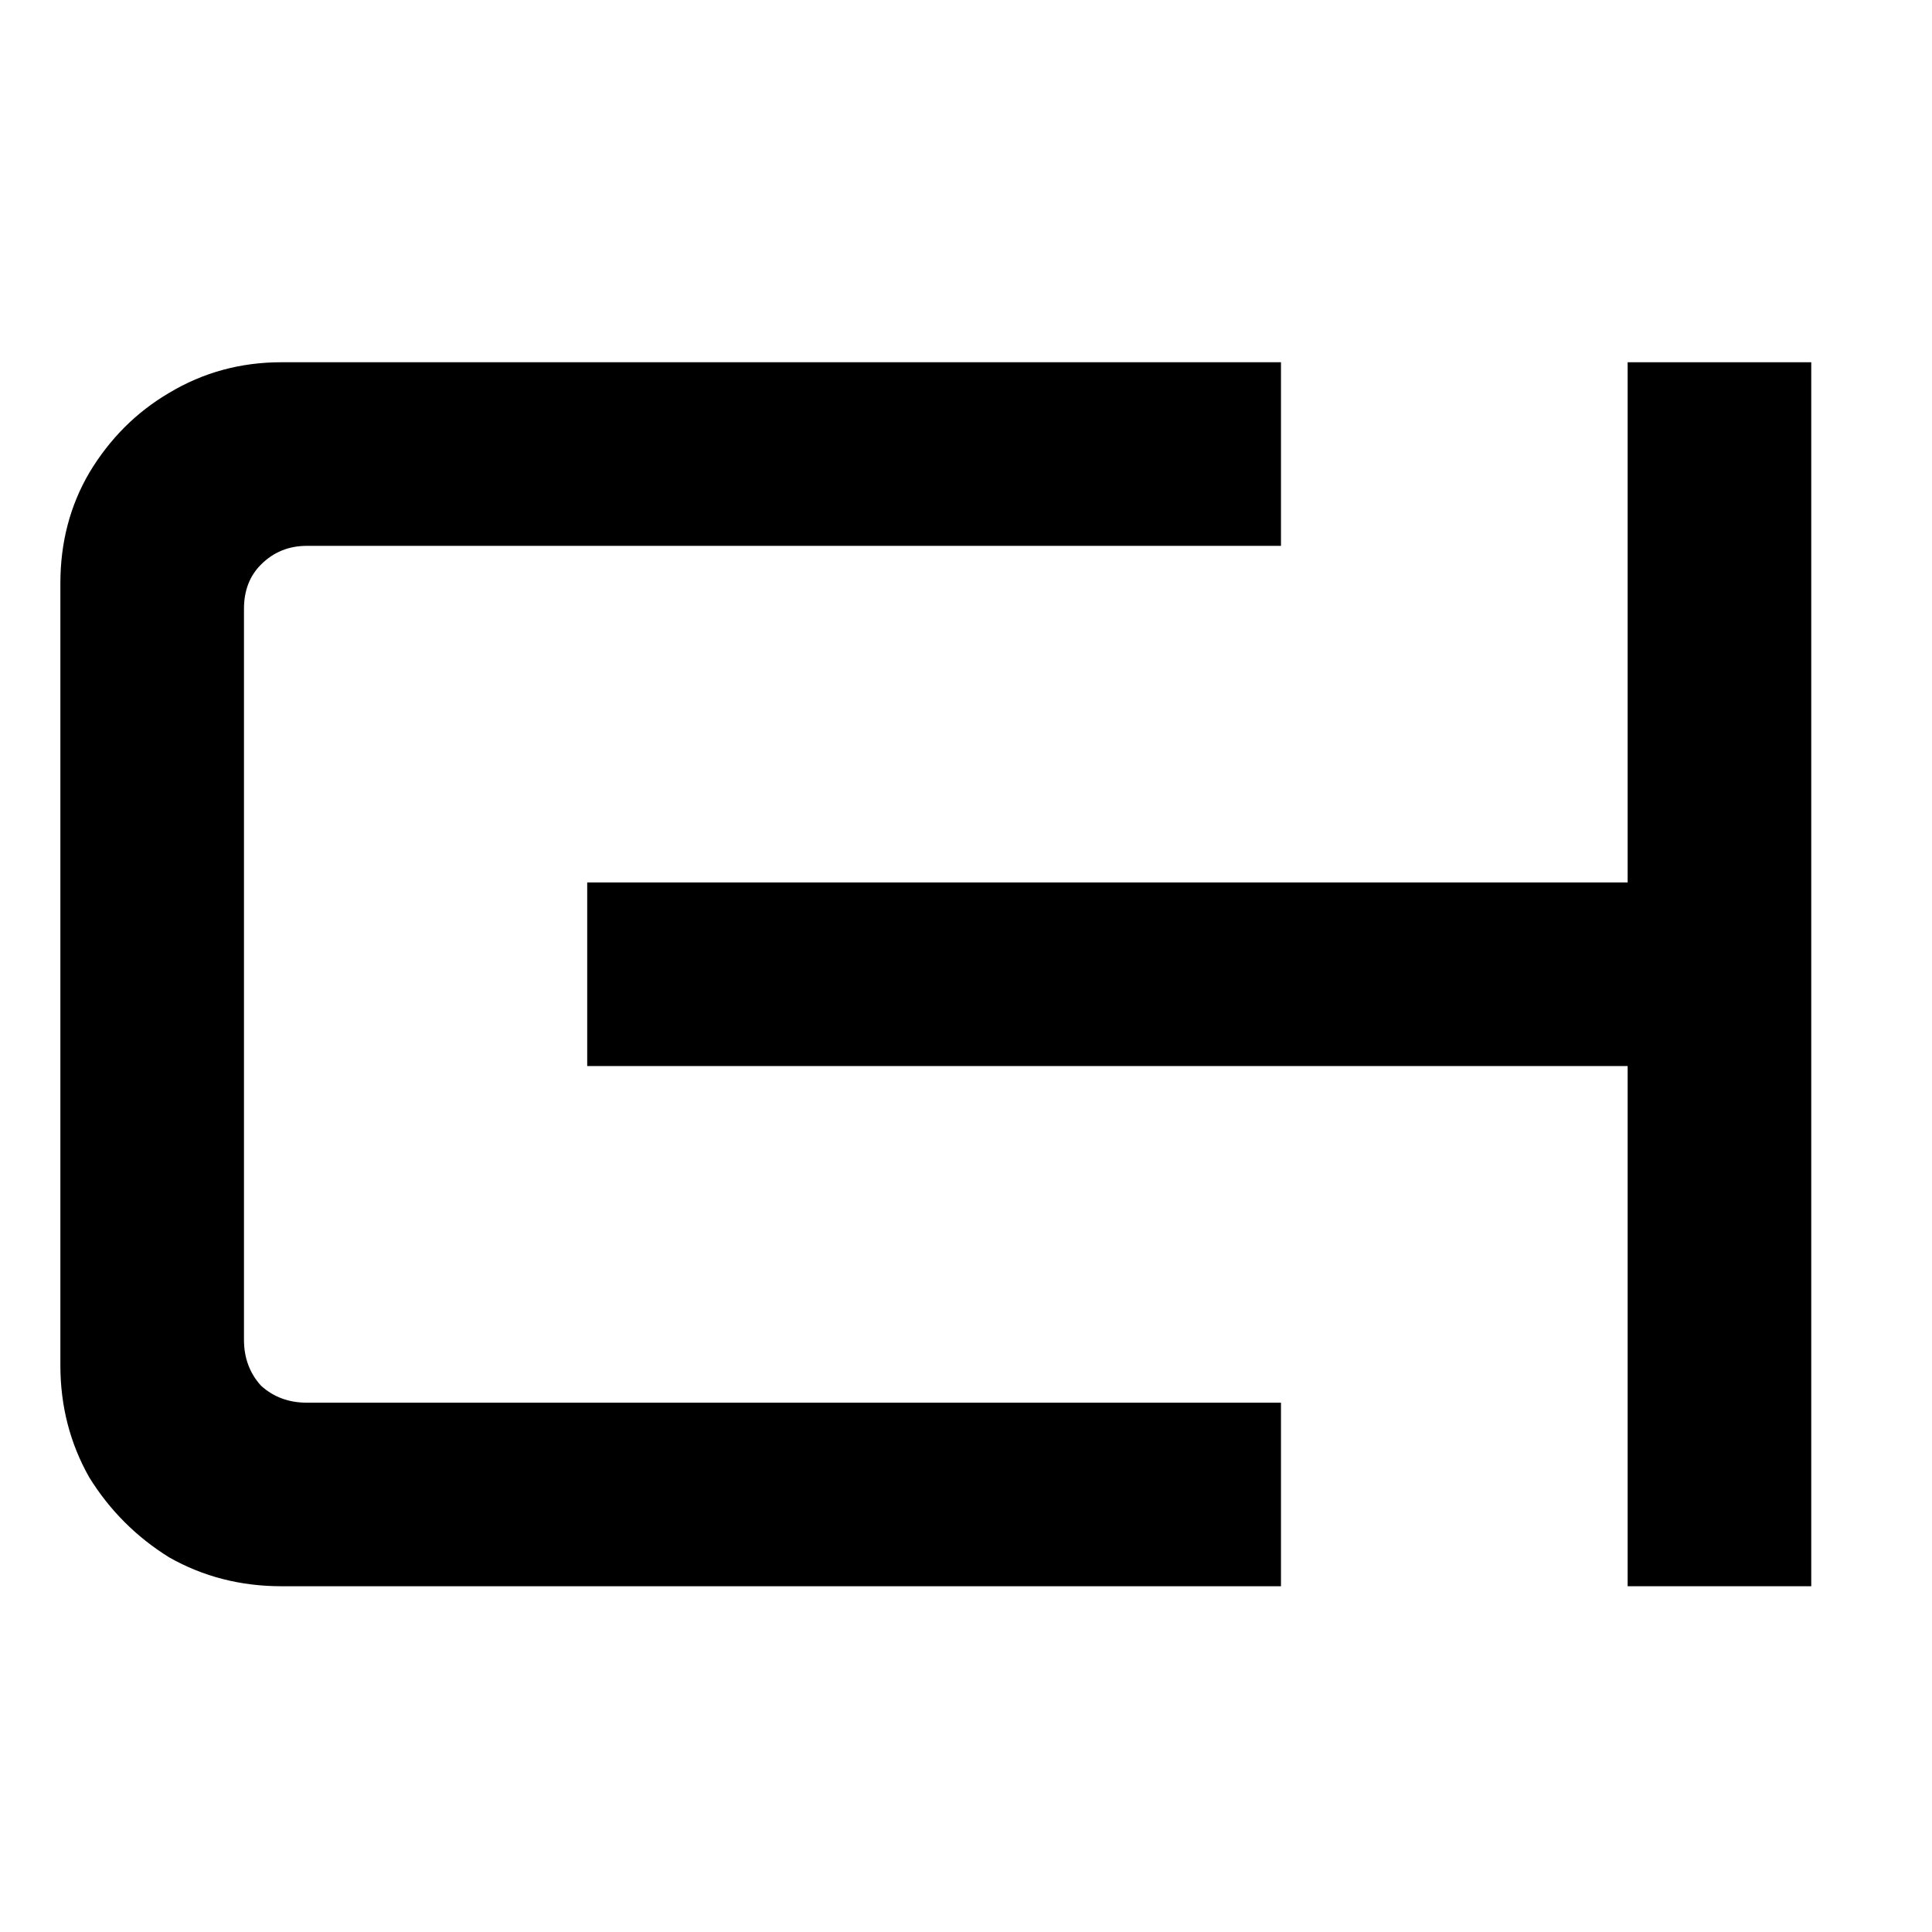
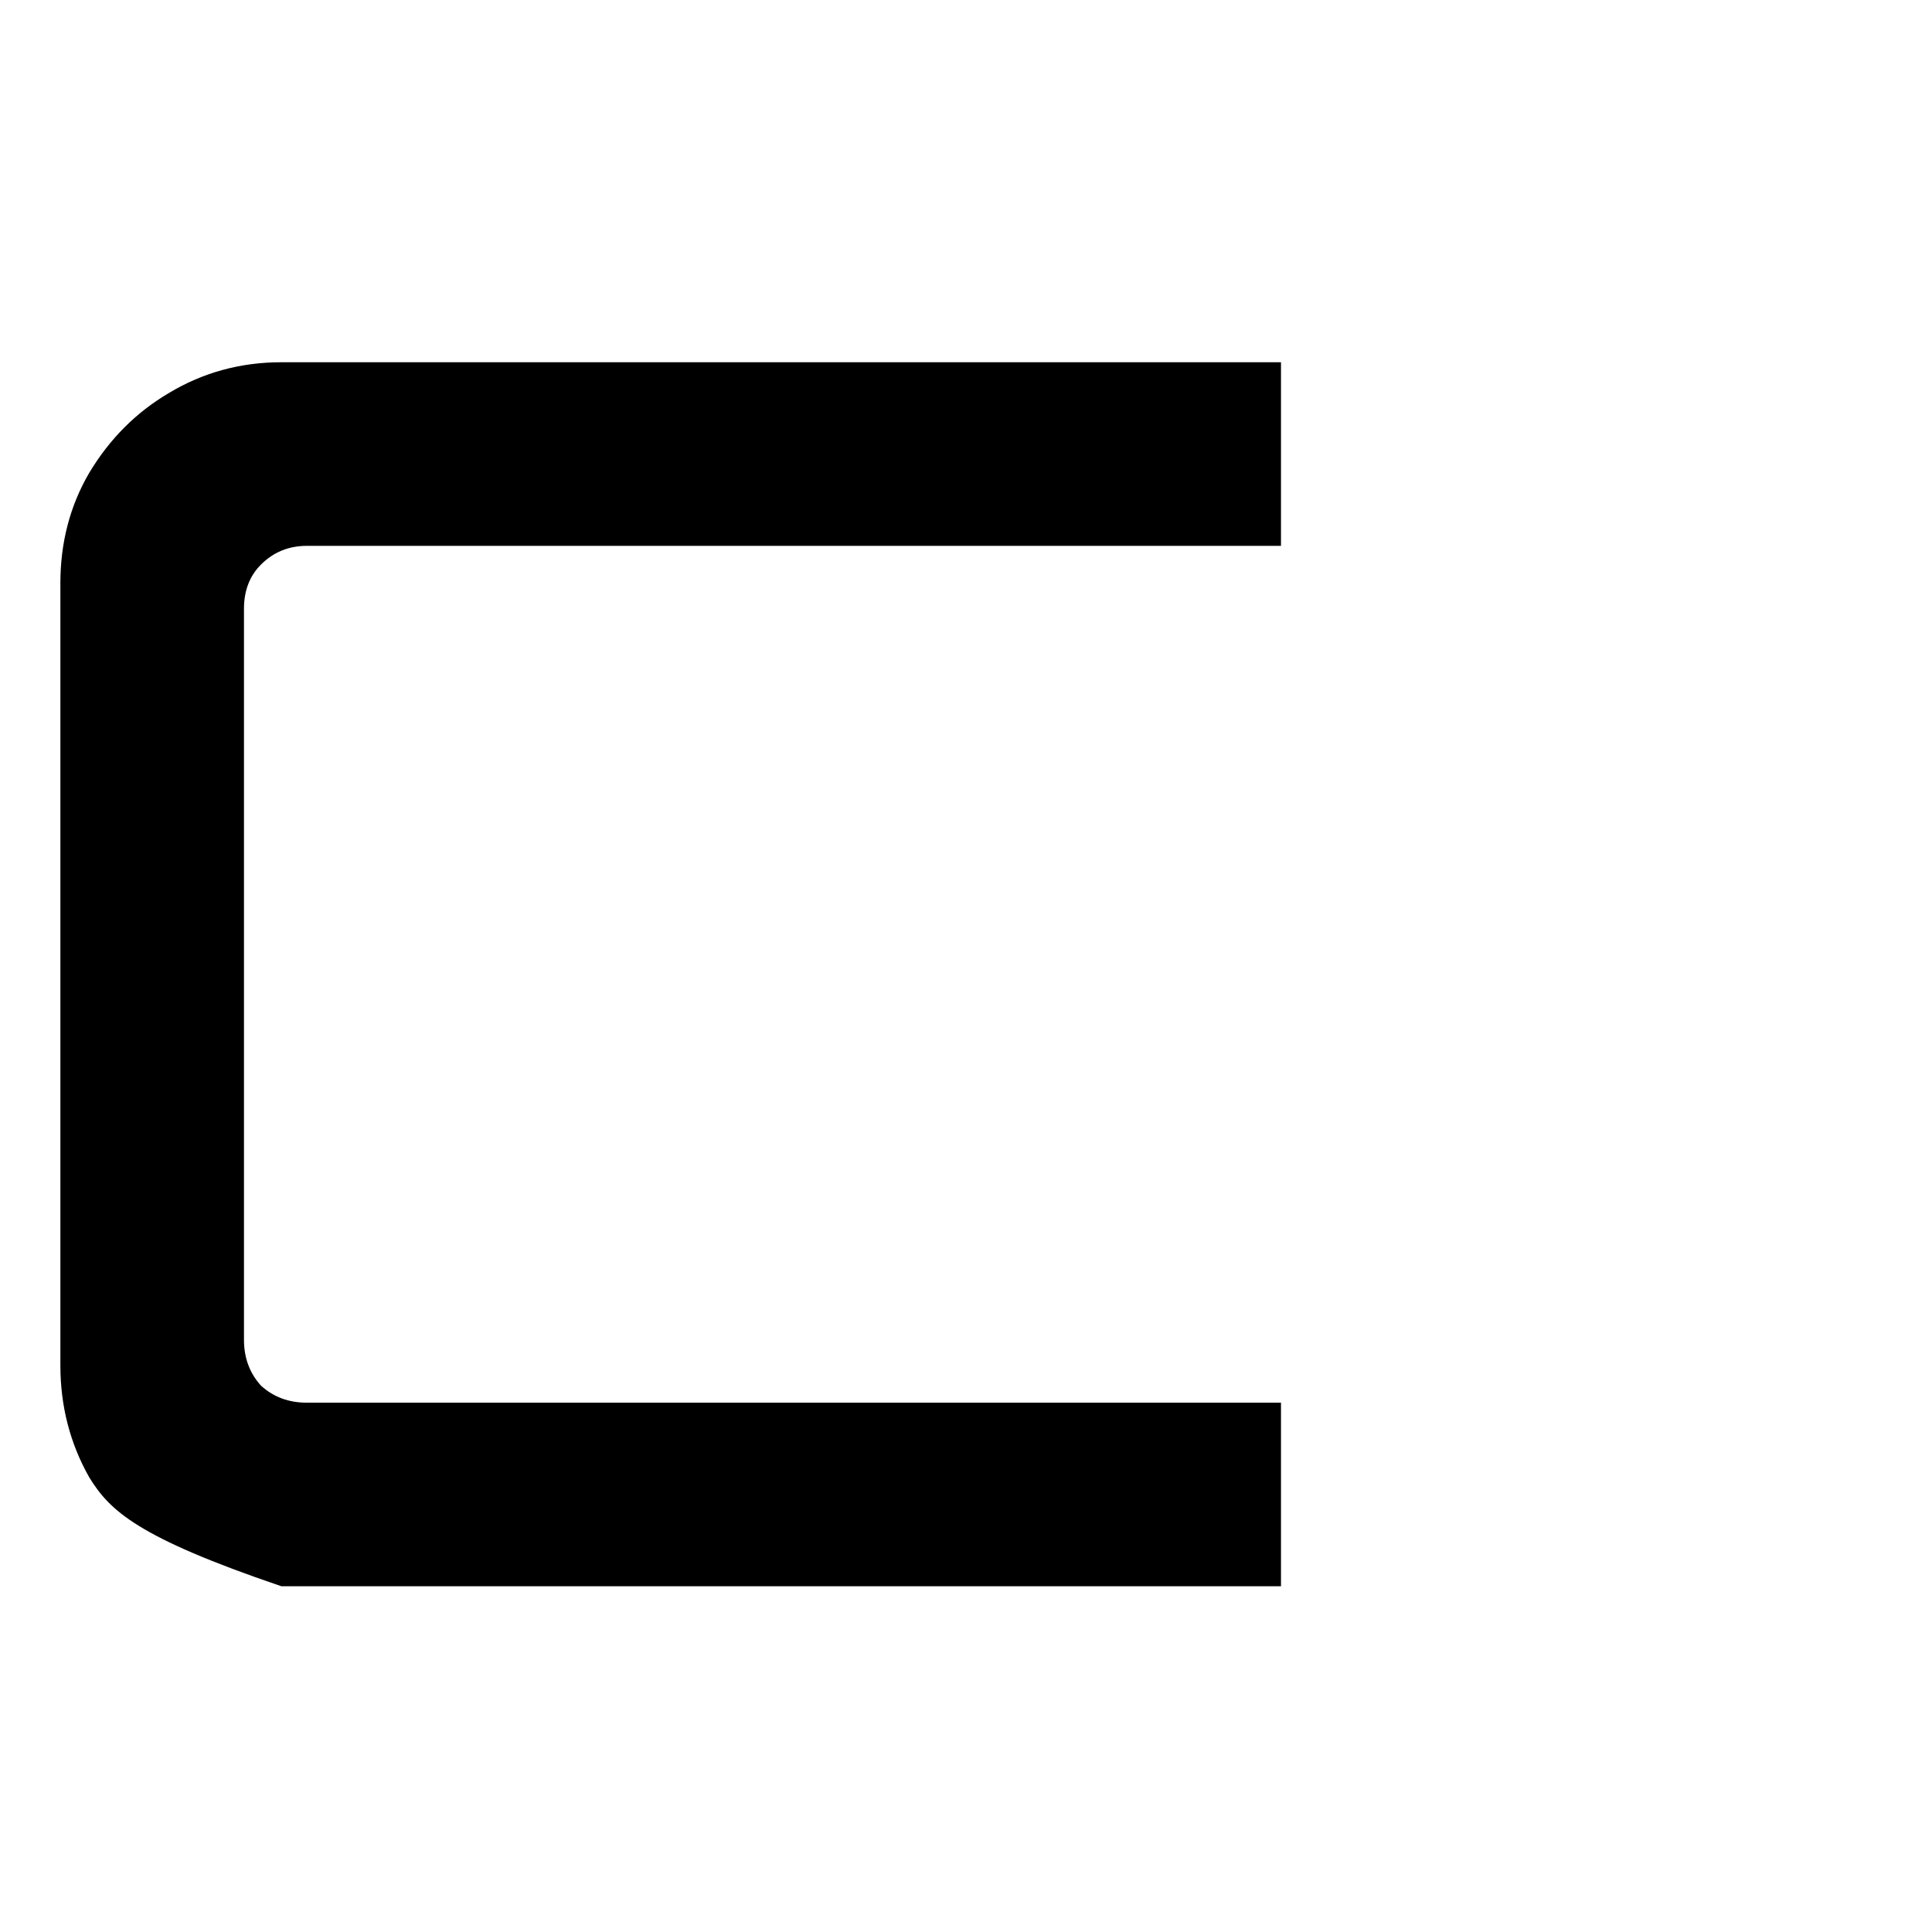
<svg xmlns="http://www.w3.org/2000/svg" width="32" height="32" viewBox="0 0 32 32" fill="none">
-   <path d="M4.66 26.273C3.985 26.273 3.365 26.114 2.802 25.795C2.258 25.457 1.817 25.016 1.479 24.471C1.16 23.908 1 23.289 1 22.613V9.661C1 8.985 1.16 8.375 1.479 7.83C1.817 7.267 2.258 6.826 2.802 6.507C3.365 6.169 3.985 6 4.66 6H21.217V9.041H5.083C4.783 9.041 4.529 9.144 4.323 9.351C4.135 9.538 4.041 9.783 4.041 10.083V22.191C4.041 22.491 4.135 22.744 4.323 22.951C4.529 23.139 4.783 23.233 5.083 23.233H21.217V26.273H4.66Z" fill="black" />
-   <path d="M9.726 14.616L26.959 14.616L26.959 6L30 6L30 26.273L26.959 26.273L26.959 17.657L9.726 17.657L9.726 14.616Z" fill="black" />
+   <path d="M4.66 26.273C2.258 25.457 1.817 25.016 1.479 24.471C1.16 23.908 1 23.289 1 22.613V9.661C1 8.985 1.16 8.375 1.479 7.83C1.817 7.267 2.258 6.826 2.802 6.507C3.365 6.169 3.985 6 4.66 6H21.217V9.041H5.083C4.783 9.041 4.529 9.144 4.323 9.351C4.135 9.538 4.041 9.783 4.041 10.083V22.191C4.041 22.491 4.135 22.744 4.323 22.951C4.529 23.139 4.783 23.233 5.083 23.233H21.217V26.273H4.66Z" fill="black" />
</svg>